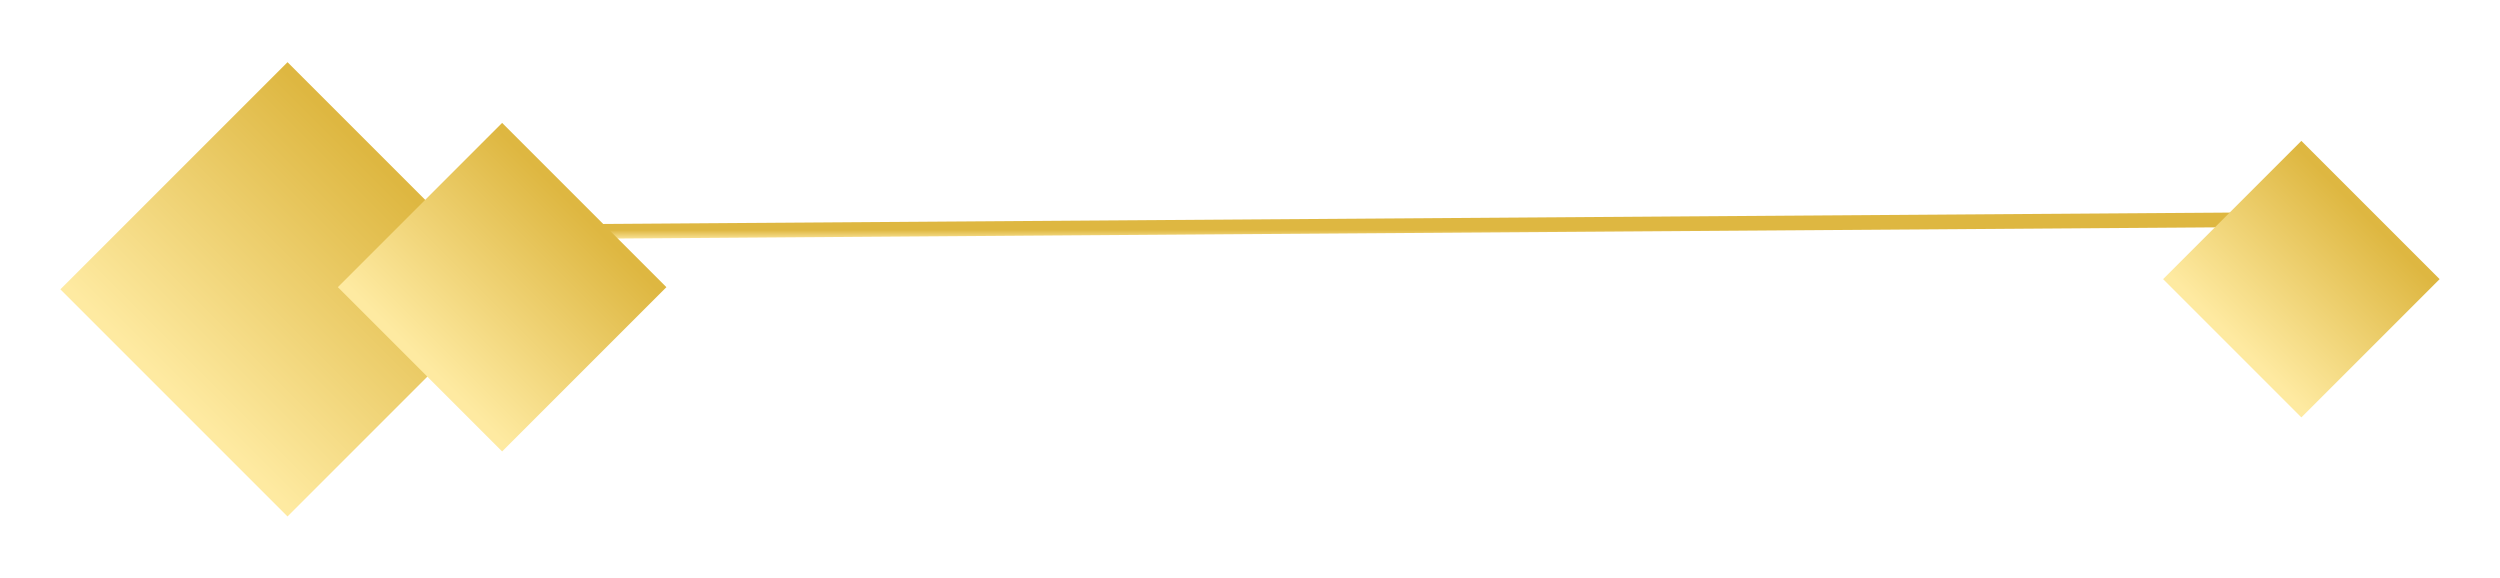
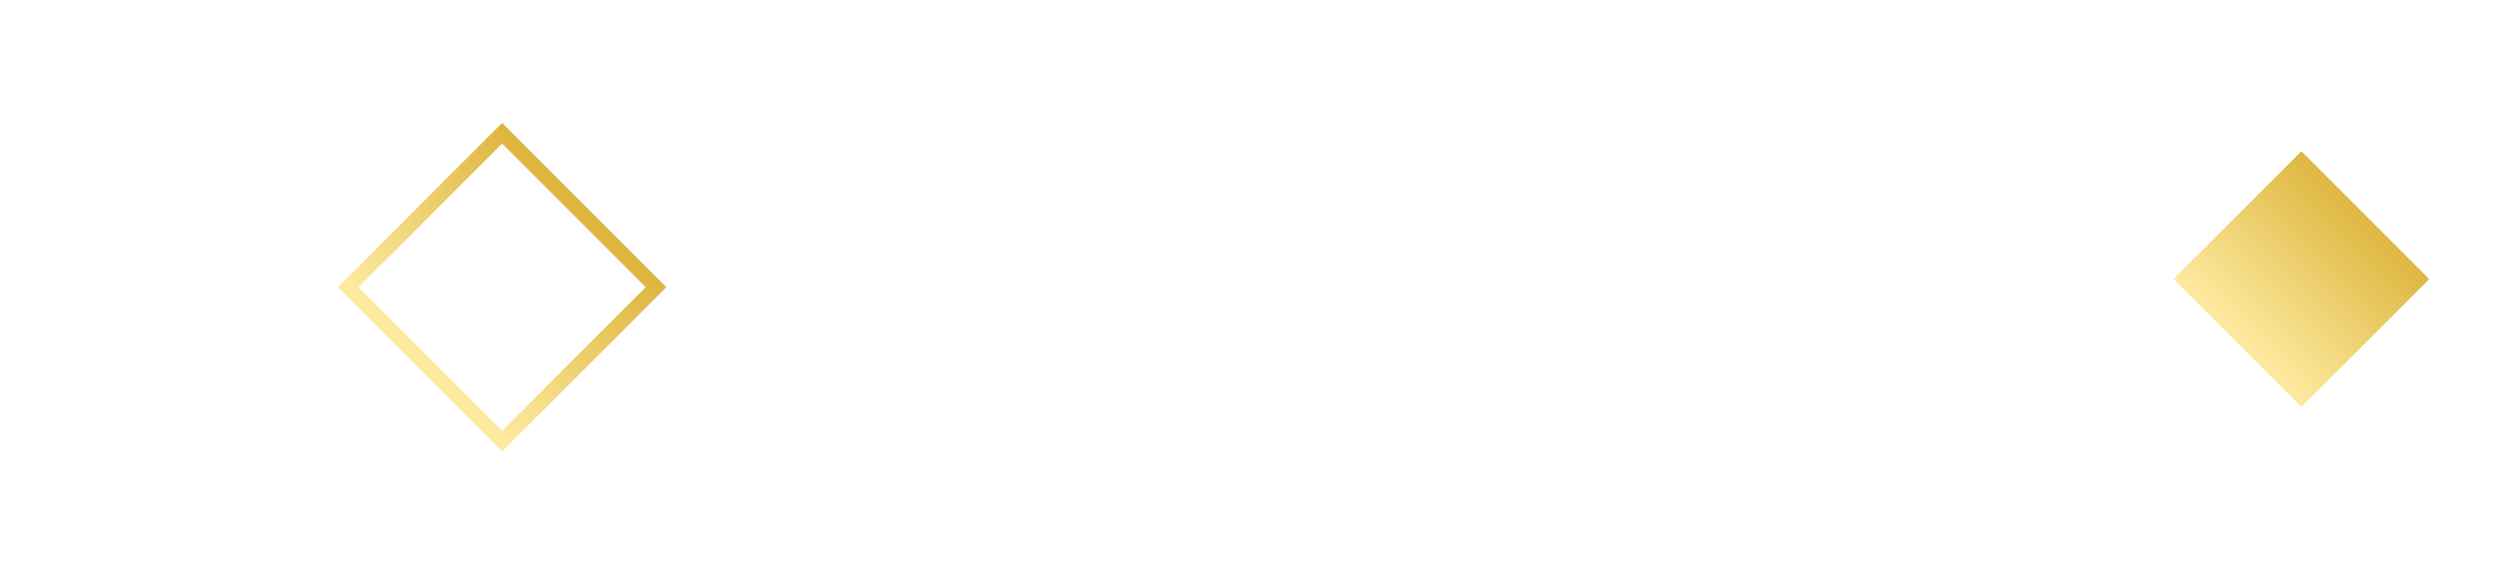
<svg xmlns="http://www.w3.org/2000/svg" width="212" height="49" viewBox="0 0 212 49" fill="none">
-   <line y1="-0.622" x2="175.008" y2="-0.622" transform="matrix(-1 0.007 0.007 1 199.752 19.194)" stroke="url(#paint0_linear_2107_86)" stroke-width="1.244" />
  <g filter="url(#filter0_d_2107_86)">
-     <path d="M42.764 19.561L24.382 1.179L6 19.561L24.382 37.943L42.764 19.561Z" fill="url(#paint1_linear_2107_86)" />
-     <path d="M42.764 19.561L24.382 1.179L6 19.561L24.382 37.943L42.764 19.561Z" stroke="url(#paint2_linear_2107_86)" stroke-width="1.244" />
-   </g>
+     </g>
  <g filter="url(#filter1_d_2107_86)">
-     <path d="M55.631 19.378L42.58 6.327L29.529 19.378L42.58 32.429L55.631 19.378Z" fill="url(#paint3_linear_2107_86)" />
    <path d="M55.631 19.378L42.58 6.327L29.529 19.378L42.58 32.429L55.631 19.378Z" stroke="url(#paint4_linear_2107_86)" stroke-width="1.244" />
  </g>
  <g filter="url(#filter2_d_2107_86)">
    <path d="M206 18.696L195.156 7.852L184.311 18.696L195.156 29.541L206 18.696Z" fill="url(#paint5_linear_2107_86)" />
-     <path d="M206 18.696L195.156 7.852L184.311 18.696L195.156 29.541L206 18.696Z" stroke="url(#paint6_linear_2107_86)" stroke-width="1.244" />
  </g>
  <defs>
    <filter id="filter0_d_2107_86" x="0.147" y="0.3" width="48.471" height="48.471" filterUnits="userSpaceOnUse" color-interpolation-filters="sRGB">
      <feFlood flood-opacity="0" result="BackgroundImageFix" />
      <feColorMatrix in="SourceAlpha" type="matrix" values="0 0 0 0 0 0 0 0 0 0 0 0 0 0 0 0 0 0 127 0" result="hardAlpha" />
      <feOffset dy="4.974" />
      <feGaussianBlur stdDeviation="2.487" />
      <feComposite in2="hardAlpha" operator="out" />
      <feColorMatrix type="matrix" values="0 0 0 0 0 0 0 0 0 0 0 0 0 0 0 0 0 0 0.25 0" />
      <feBlend mode="normal" in2="BackgroundImageFix" result="effect1_dropShadow_2107_86" />
      <feBlend mode="normal" in="SourceGraphic" in2="effect1_dropShadow_2107_86" result="shape" />
    </filter>
    <filter id="filter1_d_2107_86" x="23.675" y="5.447" width="37.809" height="37.809" filterUnits="userSpaceOnUse" color-interpolation-filters="sRGB">
      <feFlood flood-opacity="0" result="BackgroundImageFix" />
      <feColorMatrix in="SourceAlpha" type="matrix" values="0 0 0 0 0 0 0 0 0 0 0 0 0 0 0 0 0 0 127 0" result="hardAlpha" />
      <feOffset dy="4.974" />
      <feGaussianBlur stdDeviation="2.487" />
      <feComposite in2="hardAlpha" operator="out" />
      <feColorMatrix type="matrix" values="0 0 0 0 0 0 0 0 0 0 0 0 0 0 0 0 0 0 0.25 0" />
      <feBlend mode="normal" in2="BackgroundImageFix" result="effect1_dropShadow_2107_86" />
      <feBlend mode="normal" in="SourceGraphic" in2="effect1_dropShadow_2107_86" result="shape" />
    </filter>
    <filter id="filter2_d_2107_86" x="178.458" y="6.972" width="33.396" height="33.396" filterUnits="userSpaceOnUse" color-interpolation-filters="sRGB">
      <feFlood flood-opacity="0" result="BackgroundImageFix" />
      <feColorMatrix in="SourceAlpha" type="matrix" values="0 0 0 0 0 0 0 0 0 0 0 0 0 0 0 0 0 0 127 0" result="hardAlpha" />
      <feOffset dy="4.974" />
      <feGaussianBlur stdDeviation="2.487" />
      <feComposite in2="hardAlpha" operator="out" />
      <feColorMatrix type="matrix" values="0 0 0 0 0 0 0 0 0 0 0 0 0 0 0 0 0 0 0.25 0" />
      <feBlend mode="normal" in2="BackgroundImageFix" result="effect1_dropShadow_2107_86" />
      <feBlend mode="normal" in="SourceGraphic" in2="effect1_dropShadow_2107_86" result="shape" />
    </filter>
    <linearGradient id="paint0_linear_2107_86" x1="46.192" y1="-0.032" x2="46.204" y2="1.735" gradientUnits="userSpaceOnUse">
      <stop stop-color="#DEB741" />
      <stop offset="0.5" stop-color="#FFEBA6" />
      <stop offset="1" stop-color="#F4E04F" />
    </linearGradient>
    <linearGradient id="paint1_linear_2107_86" x1="15.191" y1="28.752" x2="33.573" y2="10.37" gradientUnits="userSpaceOnUse">
      <stop stop-color="#FEEAA1" />
      <stop offset="1" stop-color="#DEB741" />
    </linearGradient>
    <linearGradient id="paint2_linear_2107_86" x1="15.191" y1="28.752" x2="33.573" y2="10.37" gradientUnits="userSpaceOnUse">
      <stop stop-color="#FEEAA1" />
      <stop offset="1" stop-color="#DEB741" />
    </linearGradient>
    <linearGradient id="paint3_linear_2107_86" x1="36.054" y1="25.904" x2="49.106" y2="12.852" gradientUnits="userSpaceOnUse">
      <stop stop-color="#FEEAA1" />
      <stop offset="1" stop-color="#DEB741" />
    </linearGradient>
    <linearGradient id="paint4_linear_2107_86" x1="36.054" y1="25.904" x2="49.106" y2="12.852" gradientUnits="userSpaceOnUse">
      <stop stop-color="#FEEAA1" />
      <stop offset="1" stop-color="#DEB741" />
    </linearGradient>
    <linearGradient id="paint5_linear_2107_86" x1="189.733" y1="24.119" x2="200.578" y2="13.274" gradientUnits="userSpaceOnUse">
      <stop stop-color="#FEEAA1" />
      <stop offset="1" stop-color="#DEB741" />
    </linearGradient>
    <linearGradient id="paint6_linear_2107_86" x1="189.733" y1="24.119" x2="200.578" y2="13.274" gradientUnits="userSpaceOnUse">
      <stop stop-color="#FEEAA1" />
      <stop offset="1" stop-color="#DEB741" />
    </linearGradient>
  </defs>
</svg>